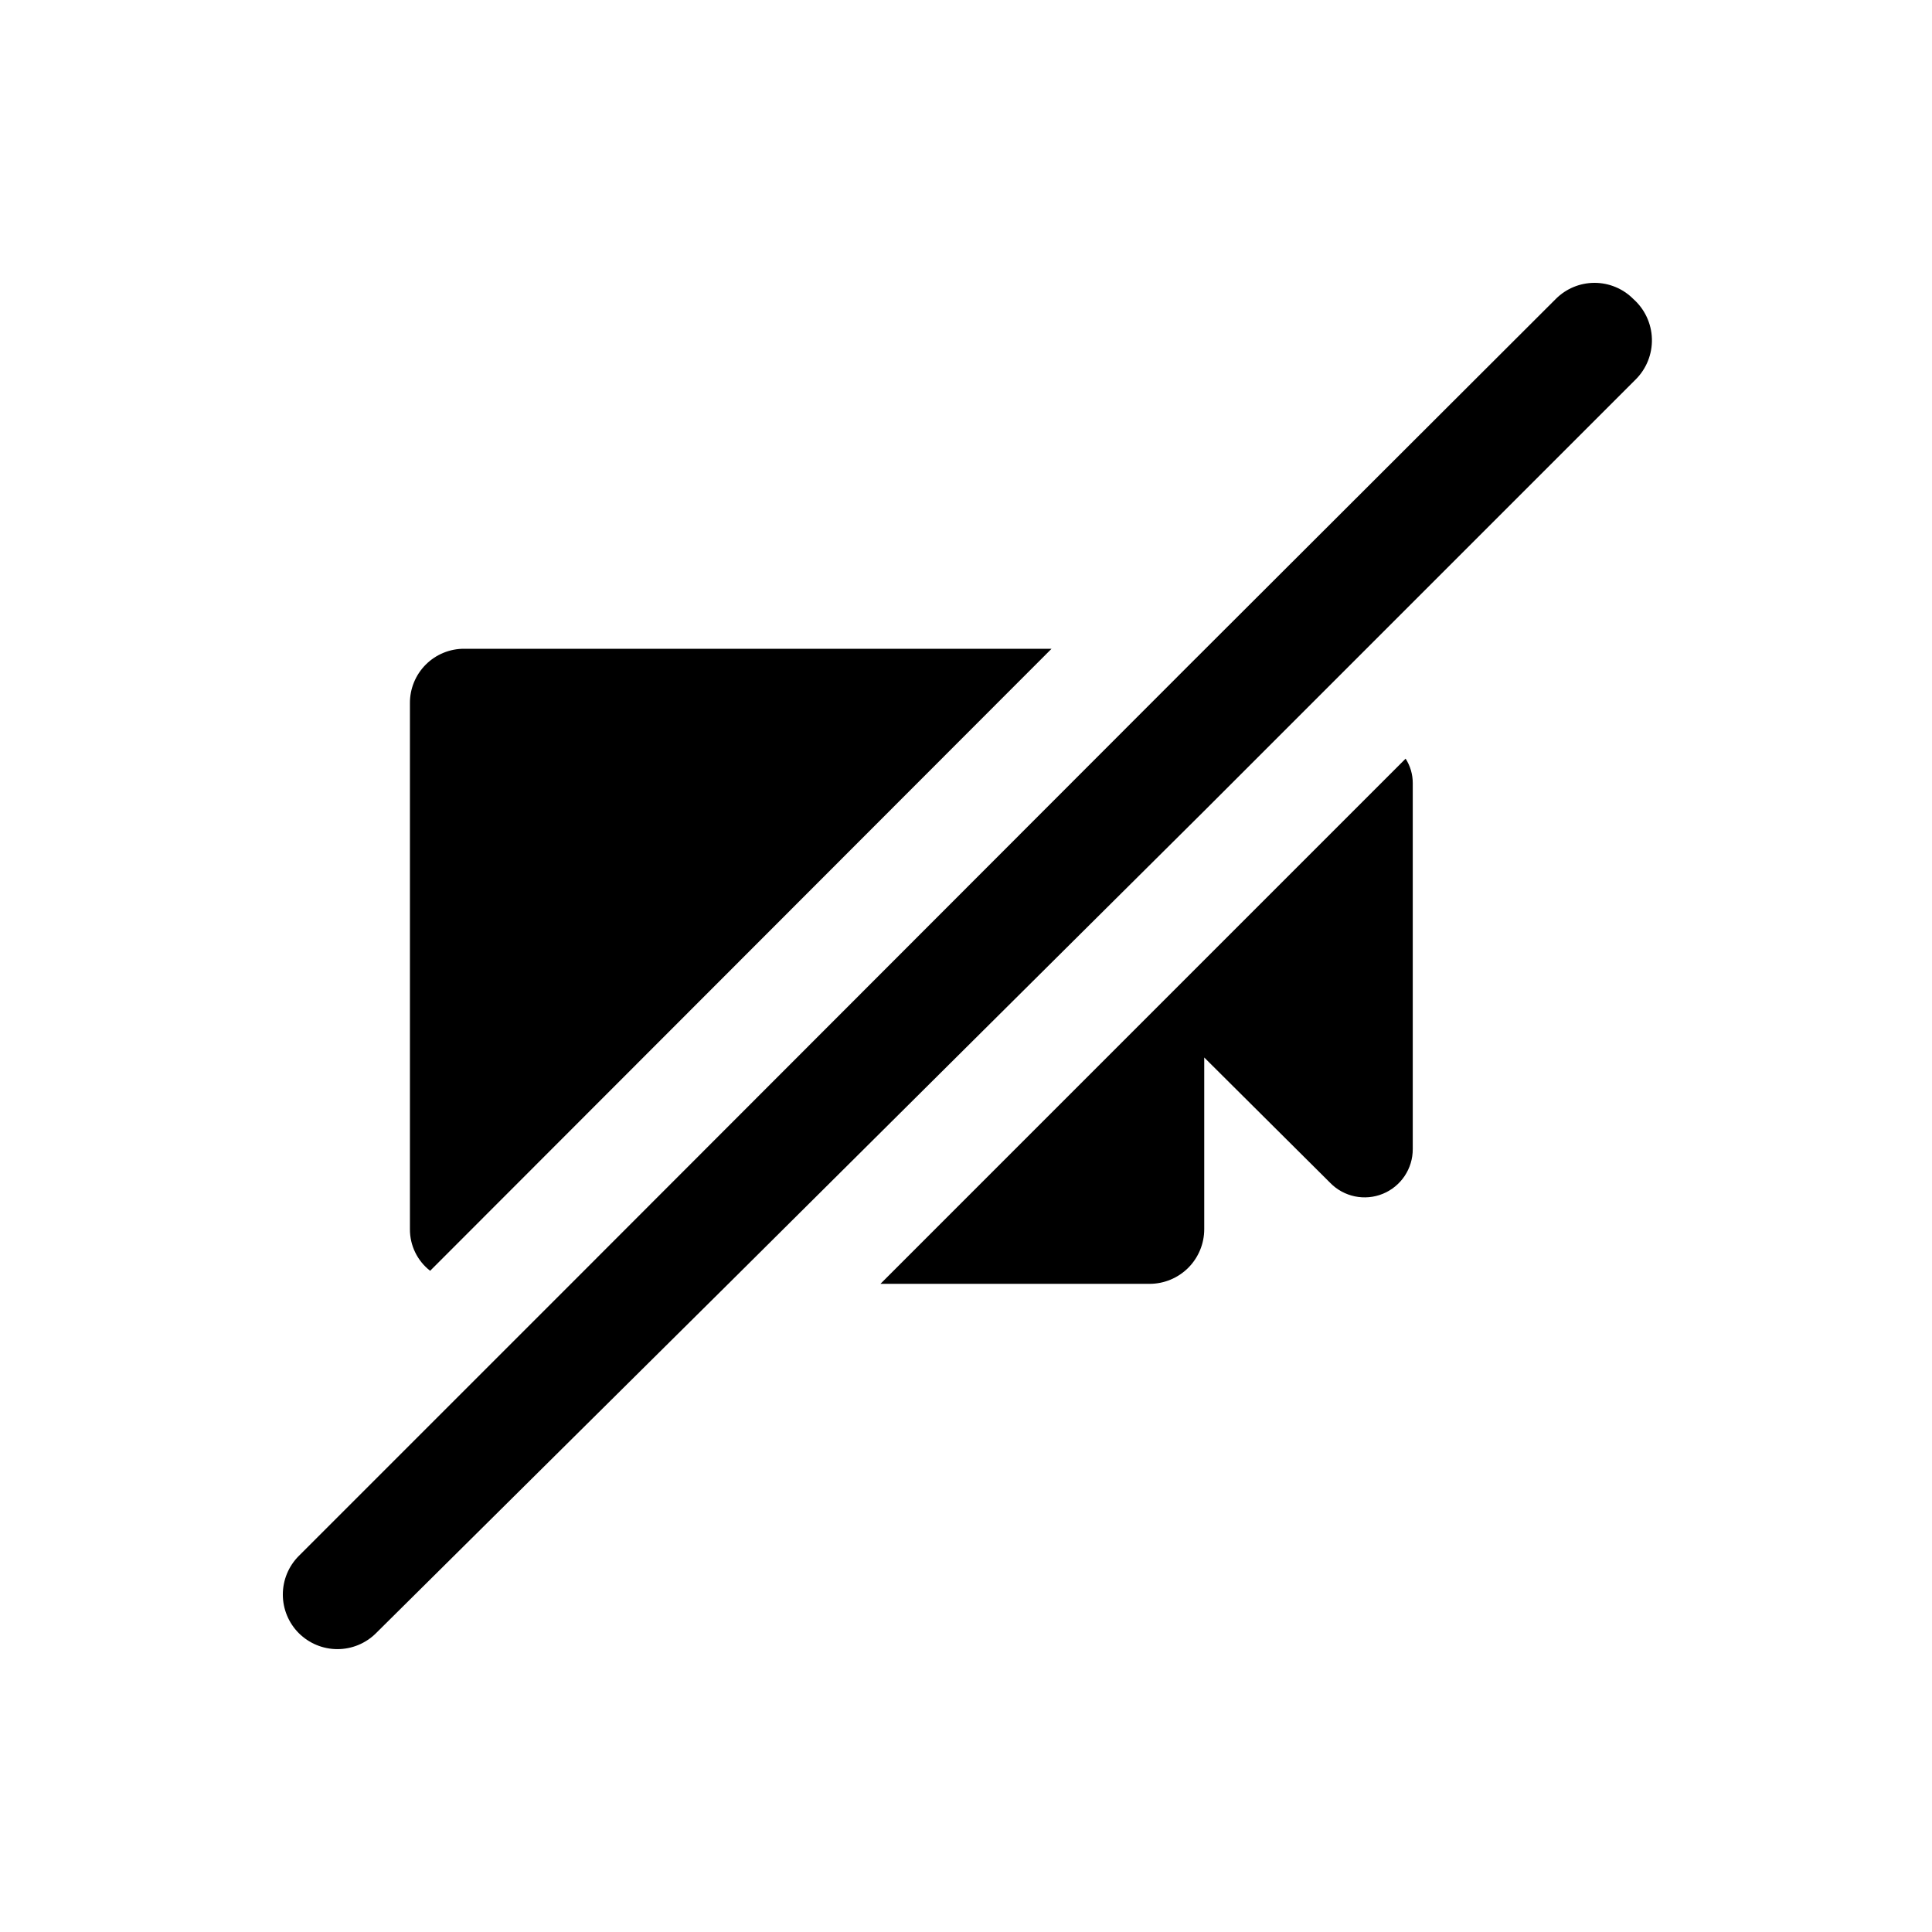
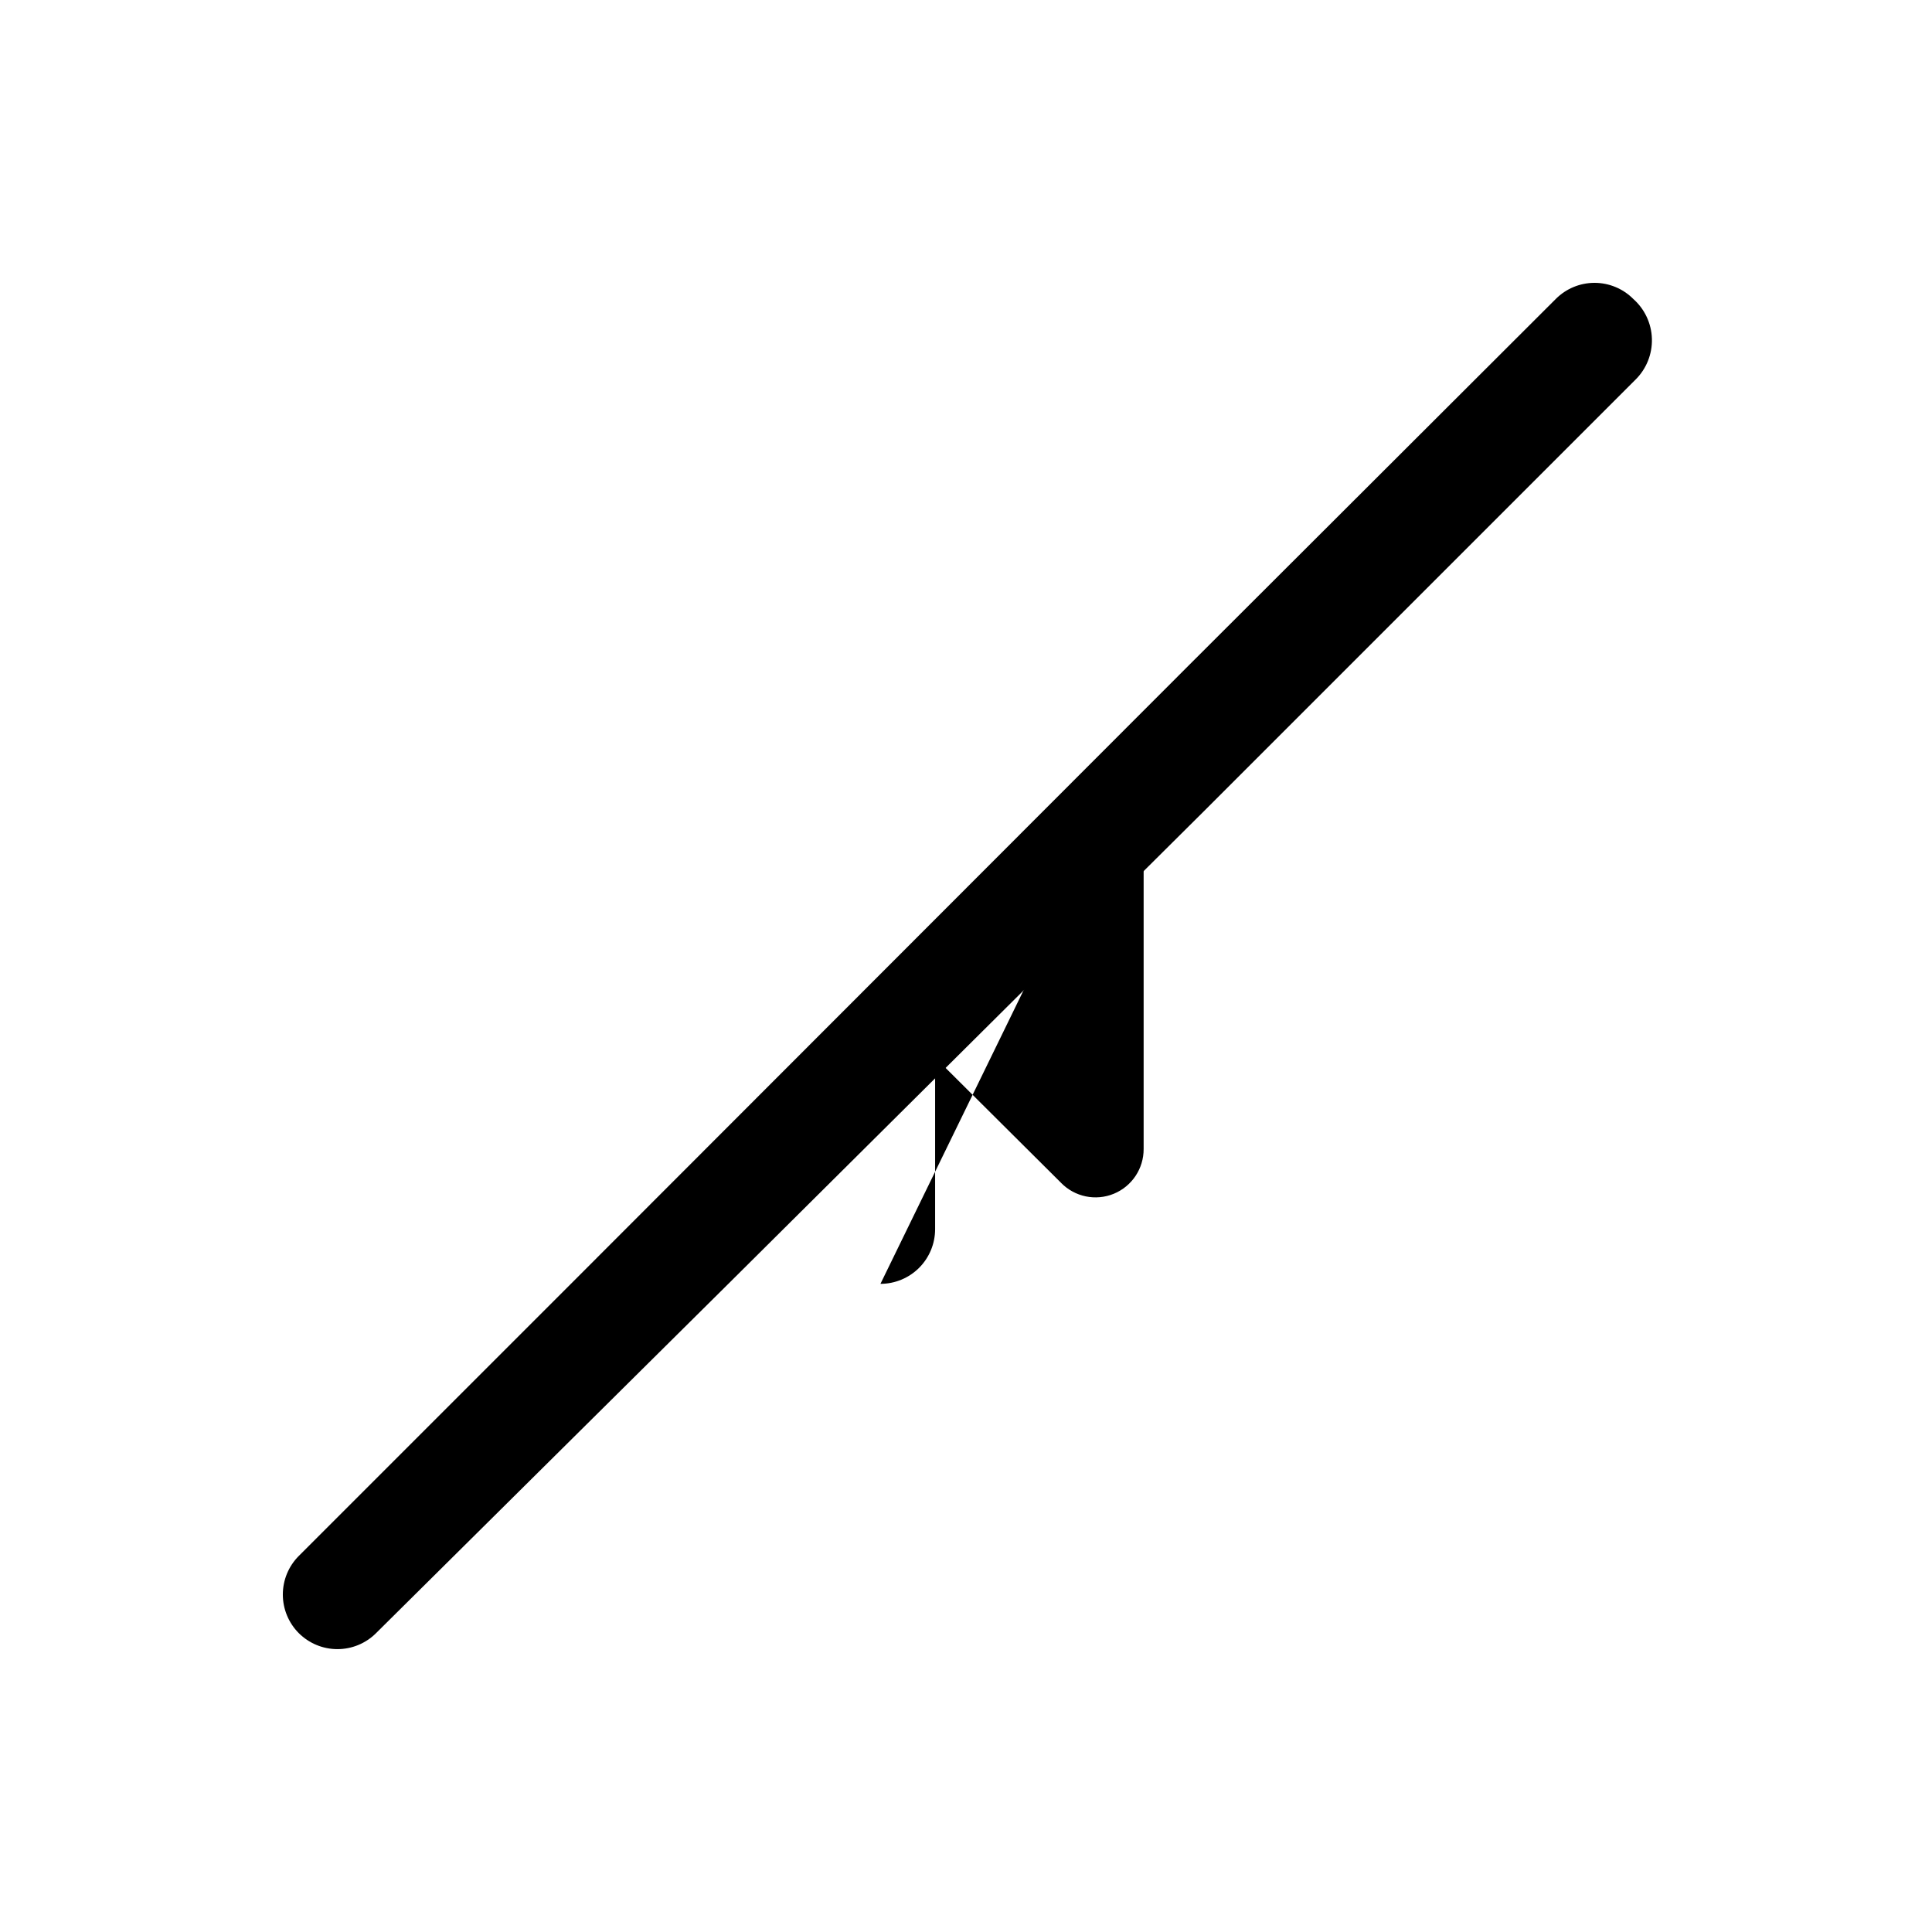
<svg xmlns="http://www.w3.org/2000/svg" fill="#000000" width="800px" height="800px" version="1.1" viewBox="144 144 512 512">
  <g>
-     <path d="m422.67 315.93h-155.55c-3.852-0.043-7.562 1.469-10.289 4.195-2.723 2.727-4.238 6.434-4.195 10.289v139.34c-0.023 4.305 1.953 8.379 5.356 11.02z" />
-     <path d="m377.33 484.23h71.32c3.84 0 7.523-1.527 10.242-4.242 2.715-2.719 4.242-6.402 4.242-10.242v-45.5l33.379 33.219h-0.004c3.633 3.723 9.16 4.871 13.973 2.898 4.812-1.977 7.941-6.672 7.914-11.875v-96.98c0-2.289-0.656-4.527-1.891-6.457z" />
+     <path d="m377.33 484.23c3.84 0 7.523-1.527 10.242-4.242 2.715-2.719 4.242-6.402 4.242-10.242v-45.5l33.379 33.219h-0.004c3.633 3.723 9.16 4.871 13.973 2.898 4.812-1.977 7.941-6.672 7.914-11.875v-96.98c0-2.289-0.656-4.527-1.891-6.457z" />
    <path d="m576.8 223.19c-2.715-2.711-6.398-4.234-10.234-4.234-3.836 0-7.519 1.523-10.234 4.234l-97.297 97.141-163.74 163.9-72.109 72.105c-2.711 2.715-4.234 6.398-4.234 10.234 0 3.836 1.523 7.519 4.234 10.234 2.719 2.711 6.398 4.234 10.234 4.234 3.84 0 7.519-1.523 10.234-4.234l93.363-92.574 126.74-125.95 113.67-113.67c2.891-2.856 4.461-6.785 4.344-10.844-0.121-4.059-1.922-7.887-4.973-10.57z" />
  </g>
</svg>